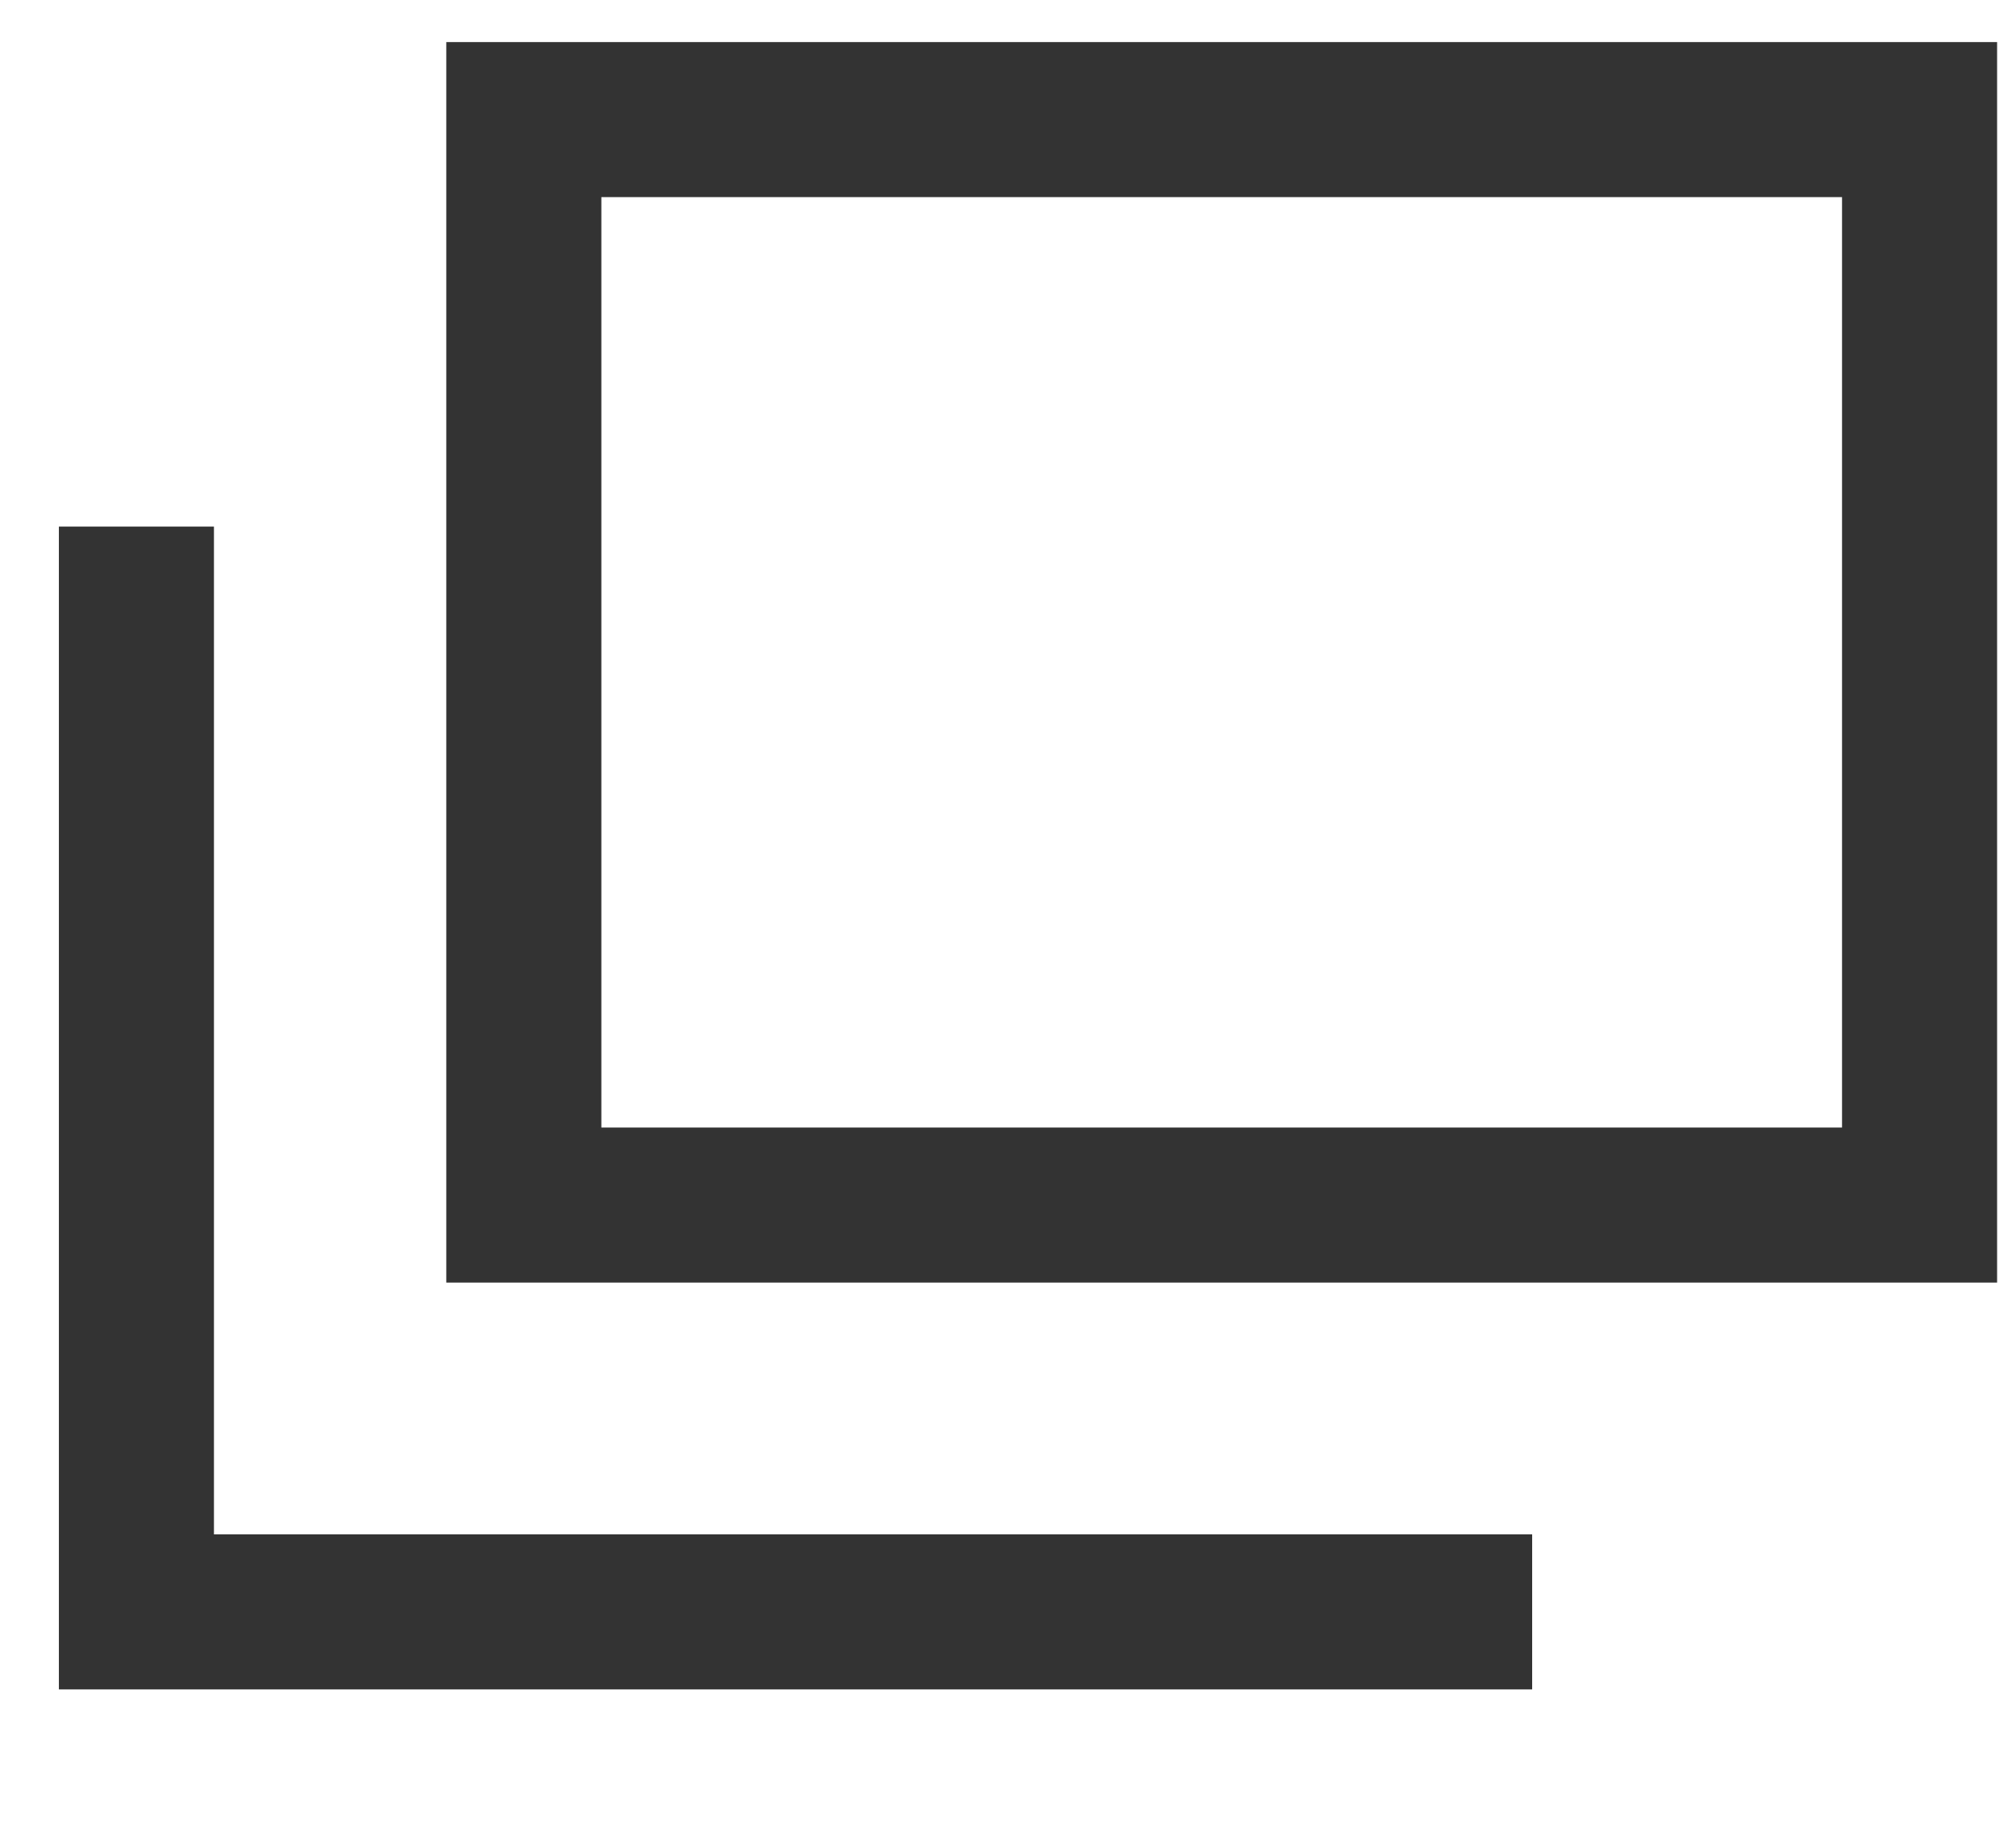
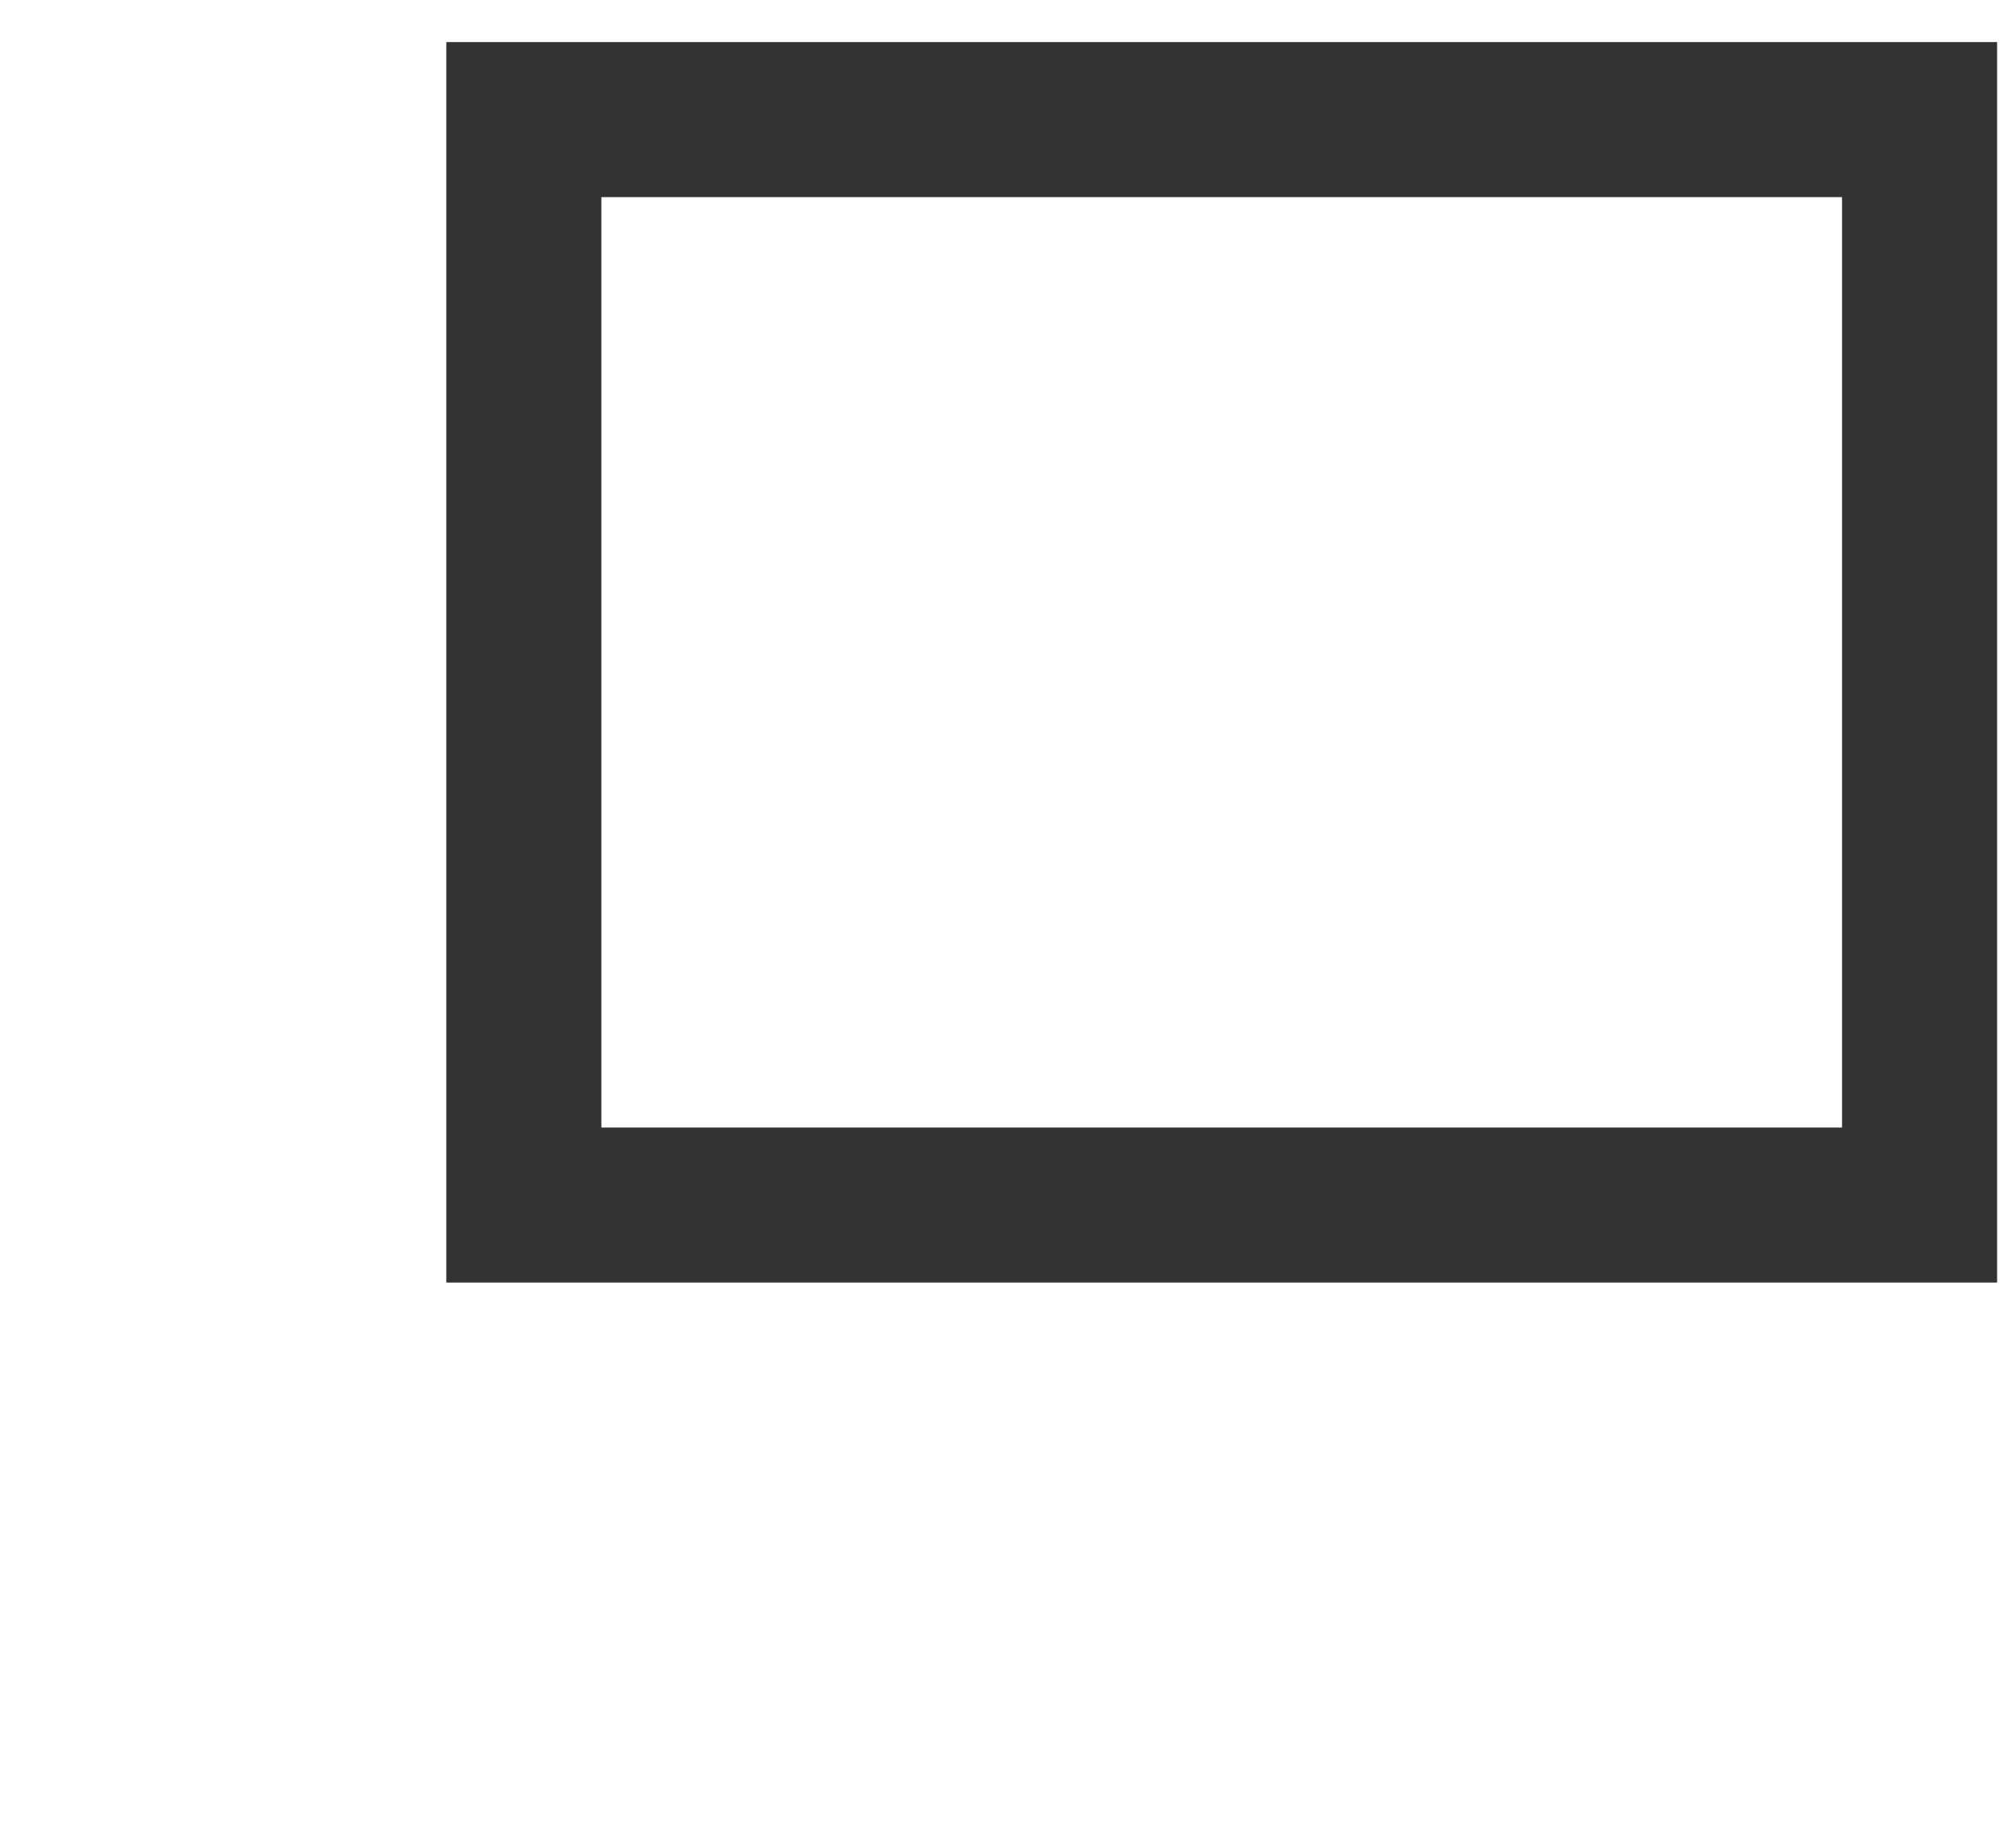
<svg xmlns="http://www.w3.org/2000/svg" width="12" height="11" viewBox="0 0 12 11" fill="none">
  <rect x="3.118" y="0.712" width="8.308" height="6.462" stroke="#333333" stroke-width="0.923" />
-   <path d="M9.12 9.596H0.812L0.812 3.135" stroke="#333333" stroke-width="0.923" />
</svg>